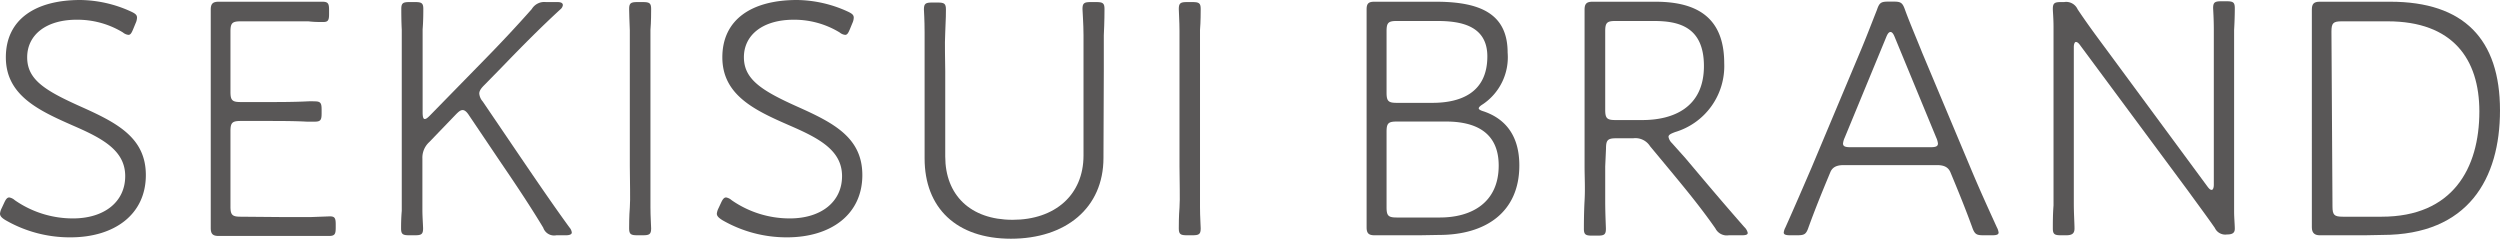
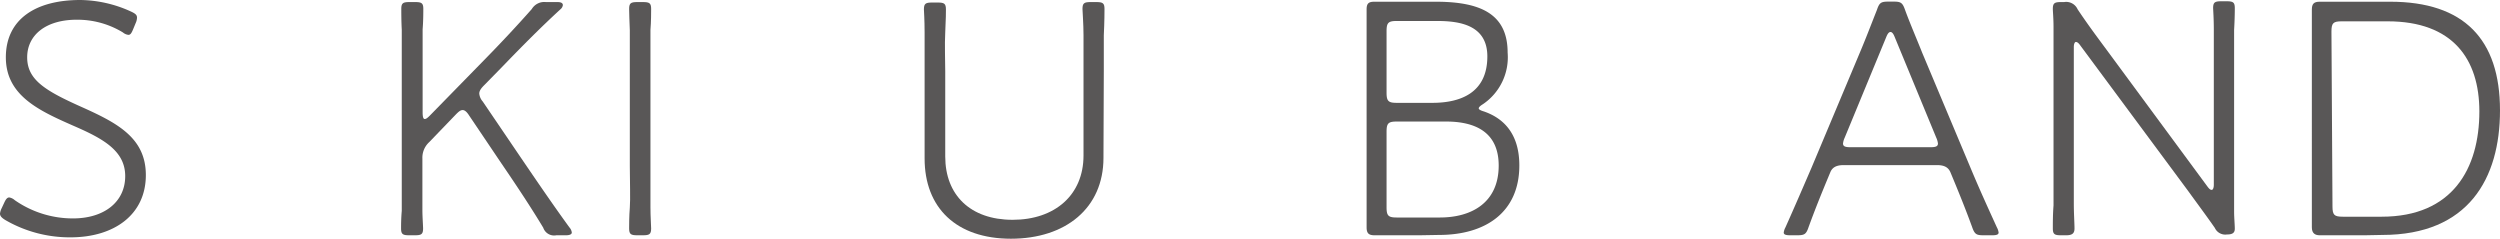
<svg xmlns="http://www.w3.org/2000/svg" viewBox="0 0 218.04 20.82">
  <defs>
    <style>.cls-1{fill:#595757;}</style>
  </defs>
  <g id="Layer_2" data-name="Layer 2">
    <g id="テキスト">
      <path class="cls-1" d="M12.72,15.27c0,3.45-2.76,5.43-6.57,5.43A11.2,11.2,0,0,1,.48,19.2C.15,19,0,18.84,0,18.63a1.4,1.4,0,0,1,.15-.48l.21-.45c.15-.33.27-.48.45-.48a1,1,0,0,1,.48.24,8.86,8.86,0,0,0,5.07,1.59c2.73,0,4.56-1.44,4.56-3.69s-2-3.3-4.56-4.41C3.36,9.63.51,8.31.51,5S3.09,0,7,0a10.88,10.88,0,0,1,4.41,1c.39.18.54.3.54.54a1.22,1.22,0,0,1-.12.48l-.21.51c-.15.36-.24.51-.42.51a.89.89,0,0,1-.48-.21,7.61,7.61,0,0,0-4-1.11C4,1.71,2.37,3.06,2.37,5S3.9,7.89,7.05,9.3,12.72,12,12.72,15.27Z" />
-       <path class="cls-1" d="M24.48,18.93c.84,0,1.8,0,2.67,0l1.62-.06c.42,0,.51.15.51.69v.3c0,.57-.09.72-.6.72-.36,0-2.55,0-4.2,0H23c-1.47,0-3.57,0-3.93,0-.51,0-.69-.18-.69-.69s0-3.48,0-5.28V6.12c0-1.92,0-5.07,0-5.28,0-.51.18-.69.69-.69.21,0,2.46,0,3.93,0h.9c1.53,0,4,0,4.2,0,.51,0,.6.15.6.72v.36c0,.54-.09.69-.51.69s-.81,0-1.29-.06c-.84,0-2,0-3,0H21c-.75,0-.9.15-.9.9V8c0,.75.15.9.9.9h2.25c1.14,0,2.37,0,3.57-.06a6.22,6.22,0,0,1,.63,0c.51,0,.6.15.6.72v.33c0,.57-.09.72-.6.72-.09,0-.36,0-.69,0-1.11-.06-2.34-.06-3.51-.06H21c-.75,0-.9.15-.9.9V18c0,.75.15.9.9.9Z" />
      <path class="cls-1" d="M36.84,14.52c0,1.14,0,2.73,0,3.81,0,.57.06,1.38.06,1.59,0,.51-.15.6-.72.6h-.48c-.57,0-.72-.09-.72-.6,0-.21,0-.87.06-1.53,0-1.17,0-2.73,0-3.87V6.18c0-1.14,0-2.28,0-3.6C35,1.89,35,1,35,.78c0-.51.15-.6.72-.6h.48c.57,0,.72.09.72.6,0,.21,0,1.08-.06,1.77,0,1.32,0,2.46,0,3.63V9.81c0,.39.06.57.18.57s.24-.09.45-.3l4.89-5c1.35-1.38,2.7-2.82,4-4.29A1.27,1.27,0,0,1,47.61.18h1c.33,0,.48.09.48.27a.57.57,0,0,1-.21.36c-1.83,1.68-3.45,3.33-5.16,5.1l-1.5,1.53c-.3.3-.42.51-.42.72a1.2,1.2,0,0,0,.3.69l3.3,4.86c1.41,2.07,2.82,4.14,4.26,6.12a.82.82,0,0,1,.21.45c0,.15-.18.24-.51.24h-.84a1,1,0,0,1-1.14-.66C46.26,18,45,16.11,43.71,14.22l-2.79-4.14c-.21-.33-.39-.48-.57-.48s-.33.12-.57.36l-2.34,2.43a1.84,1.84,0,0,0-.6,1.44Z" />
      <path class="cls-1" d="M55.59,20.52c-.57,0-.72-.09-.72-.6,0-.27,0-1.08.06-1.8s0-2.43,0-3.6V6.18c0-1.14,0-2.28,0-3.54C54.9,2,54.87,1,54.87.78c0-.51.15-.6.72-.6h.48c.57,0,.72.09.72.6,0,.21,0,1.14-.06,1.83,0,1.29,0,2.43,0,3.57v8.34c0,1.17,0,2.73,0,3.57s.06,1.56.06,1.83c0,.51-.15.6-.72.6Z" />
-       <path class="cls-1" d="M75.21,15.27c0,3.45-2.76,5.43-6.57,5.43A11.2,11.2,0,0,1,63,19.2c-.33-.21-.48-.36-.48-.57a1.4,1.4,0,0,1,.15-.48l.21-.45c.15-.33.27-.48.45-.48a1,1,0,0,1,.48.24,8.86,8.86,0,0,0,5.07,1.59c2.73,0,4.56-1.44,4.56-3.69s-2-3.3-4.56-4.41C65.85,9.63,63,8.31,63,5s2.58-5,6.51-5a10.88,10.88,0,0,1,4.41,1c.39.18.54.3.54.54a1.22,1.22,0,0,1-.12.48l-.21.51c-.15.36-.24.51-.42.51a.89.89,0,0,1-.48-.21,7.61,7.61,0,0,0-4-1.11c-2.73,0-4.35,1.35-4.35,3.27s1.53,2.91,4.68,4.32S75.21,12,75.21,15.27Z" />
      <path class="cls-1" d="M96.24,13.77c0,4.38-3.3,7.05-8.07,7.05s-7.53-2.7-7.53-7V6.18c0-1,0-2.28,0-3.36s-.06-1.89-.06-2c0-.51.15-.6.72-.6h.48c.57,0,.72.09.72.6,0,.15,0,.9-.06,2s0,2.43,0,3.42v7.41c0,3.36,2.19,5.52,5.88,5.52S94.5,17,94.5,13.56V6.18c0-.9,0-2.07,0-3.09S94.41,1,94.41.78c0-.51.15-.6.72-.6h.48c.57,0,.72.09.72.6,0,.15,0,1.08-.06,2.31,0,1,0,2.19,0,3.09Z" />
-       <path class="cls-1" d="M103.53,20.52c-.57,0-.72-.09-.72-.6,0-.27,0-1.08.06-1.8s0-2.43,0-3.6V6.18c0-1.14,0-2.28,0-3.54,0-.69-.06-1.65-.06-1.86,0-.51.15-.6.72-.6H104c.57,0,.72.09.72.6,0,.21,0,1.14-.06,1.83,0,1.29,0,2.43,0,3.57v8.34c0,1.17,0,2.73,0,3.57s.06,1.56.06,1.83c0,.51-.15.6-.72.6Z" />
      <path class="cls-1" d="M123.81,20.52l-3.93,0c-.51,0-.69-.18-.69-.69s0-3.75,0-5.28V6.12c0-1.92,0-4.77,0-5.31s.21-.66.69-.66,2.46,0,3.93,0h1.41c3.93,0,6.27,1.08,6.27,4.44a4.94,4.94,0,0,1-2.16,4.5q-.36.22-.36.36t.45.27c2,.69,3.09,2.25,3.09,4.71,0,4.08-2.94,6.06-7,6.06ZM120.93,8.07c0,.75.15.9.9.9h3.09c2.46,0,4.8-.87,4.8-4.05,0-2.73-2.4-3.09-4.38-3.09h-3.51c-.75,0-.9.15-.9.9Zm0,10c0,.75.15.9.9.9h3.75c2.76,0,5.13-1.29,5.13-4.53,0-3-2.16-3.84-4.59-3.84h-4.29c-.75,0-.9.15-.9.9Z" />
-       <path class="cls-1" d="M140,14.52c0,.84,0,1.86,0,3s.06,2.25.06,2.43c0,.51-.15.6-.72.6h-.48c-.57,0-.72-.09-.72-.6,0-.18,0-1.41.06-2.46s0-2.1,0-2.94V6.18c0-1.8,0-5.07,0-5.34,0-.51.18-.69.69-.69.27,0,2.58,0,3.93,0h1.56c3.63,0,6,1.38,6,5.37a6,6,0,0,1-4.29,6c-.39.15-.57.24-.57.42a1,1,0,0,0,.3.54L147,13.8c1.62,1.92,3,3.57,5.13,6a1,1,0,0,1,.3.51c0,.15-.15.21-.51.21h-1.14a1.11,1.11,0,0,1-1.17-.6c-1.32-1.89-2.64-3.48-4.08-5.22l-1.62-1.95a1.51,1.51,0,0,0-1.47-.69h-1.47c-.75,0-.9.15-.9.9Zm0-4.95c0,.75.15.9.9.9h2.34c2.64,0,5.37-1.05,5.37-4.71,0-3.48-2.28-3.93-4.38-3.93h-3.33c-.75,0-.9.15-.9.9Z" />
      <path class="cls-1" d="M159.48,15.39c-.66,1.59-1.17,2.85-1.74,4.41-.21.63-.36.72-1,.72h-.6c-.39,0-.57-.06-.57-.24a1.29,1.29,0,0,1,.15-.45c.78-1.74,1.53-3.48,2.28-5.22l4.2-10c.51-1.2,1-2.49,1.5-3.75.21-.63.36-.72,1-.72h.45c.63,0,.78.09,1,.72.45,1.23,1,2.49,1.5,3.75l4.2,10c.75,1.8,1.53,3.51,2.31,5.22a1.29,1.29,0,0,1,.15.45c0,.18-.18.24-.57.24H173c-.63,0-.78-.09-1-.72-.57-1.56-1.08-2.82-1.74-4.41l-.15-.36c-.18-.42-.51-.63-1.17-.63H160.8c-.66,0-1,.21-1.17.63ZM160.89,12a1.73,1.73,0,0,0-.15.51c0,.27.21.33.69.33h6.9c.48,0,.69-.06.69-.33a1.73,1.73,0,0,0-.15-.51l-3.63-8.79c-.12-.3-.24-.42-.36-.42s-.24.12-.36.42Z" />
      <path class="cls-1" d="M180.87,14.52c0,1.08,0,2.07,0,3.24,0,.84.06,1.77.06,2.16s-.15.6-.72.6h-.45c-.57,0-.72-.09-.72-.6s0-1.23.06-2c0-1.17,0-2.25,0-3.36V5.58c0-1,0-2.25,0-3.27,0-.66-.06-1.32-.06-1.53,0-.51.15-.6.72-.6h.27a1.09,1.09,0,0,1,1.17.63c.78,1.17,1.62,2.31,2.49,3.48l8.85,12c.18.24.27.27.36.27s.18-.15.18-.45v-10c0-1,0-2.34,0-3.51,0-1-.06-1.77-.06-1.89,0-.51.15-.6.72-.6h.45c.57,0,.72.09.72.6,0,.12,0,.9-.06,1.89,0,1.2,0,2.49,0,3.51v8.94c0,1.17,0,2.46,0,3.42,0,.51.06,1.14.06,1.47s-.15.51-.69.51a1,1,0,0,1-1.05-.57c-.75-1.08-1.56-2.16-2.34-3.24L181.41,3.93c-.15-.21-.27-.27-.36-.27s-.18.15-.18.45Z" />
      <path class="cls-1" d="M206.25,20.52c-1.44,0-3.51,0-3.93,0s-.69-.18-.69-.69,0-3.48,0-5.28V6.12c0-1.92,0-5.07,0-5.28,0-.51.18-.69.69-.69.21,0,2.46,0,3.93,0h2.22c6.42,0,9.57,3.27,9.57,9.48,0,5.94-2.76,10.86-10.26,10.86ZM203.43,18c0,.75.15.9.9.9h3.39c6.18,0,8.52-4.2,8.52-9.18,0-4.56-2.31-7.86-8-7.86h-4c-.75,0-.9.15-.9.9Z" />
    </g>
  </g>
</svg>